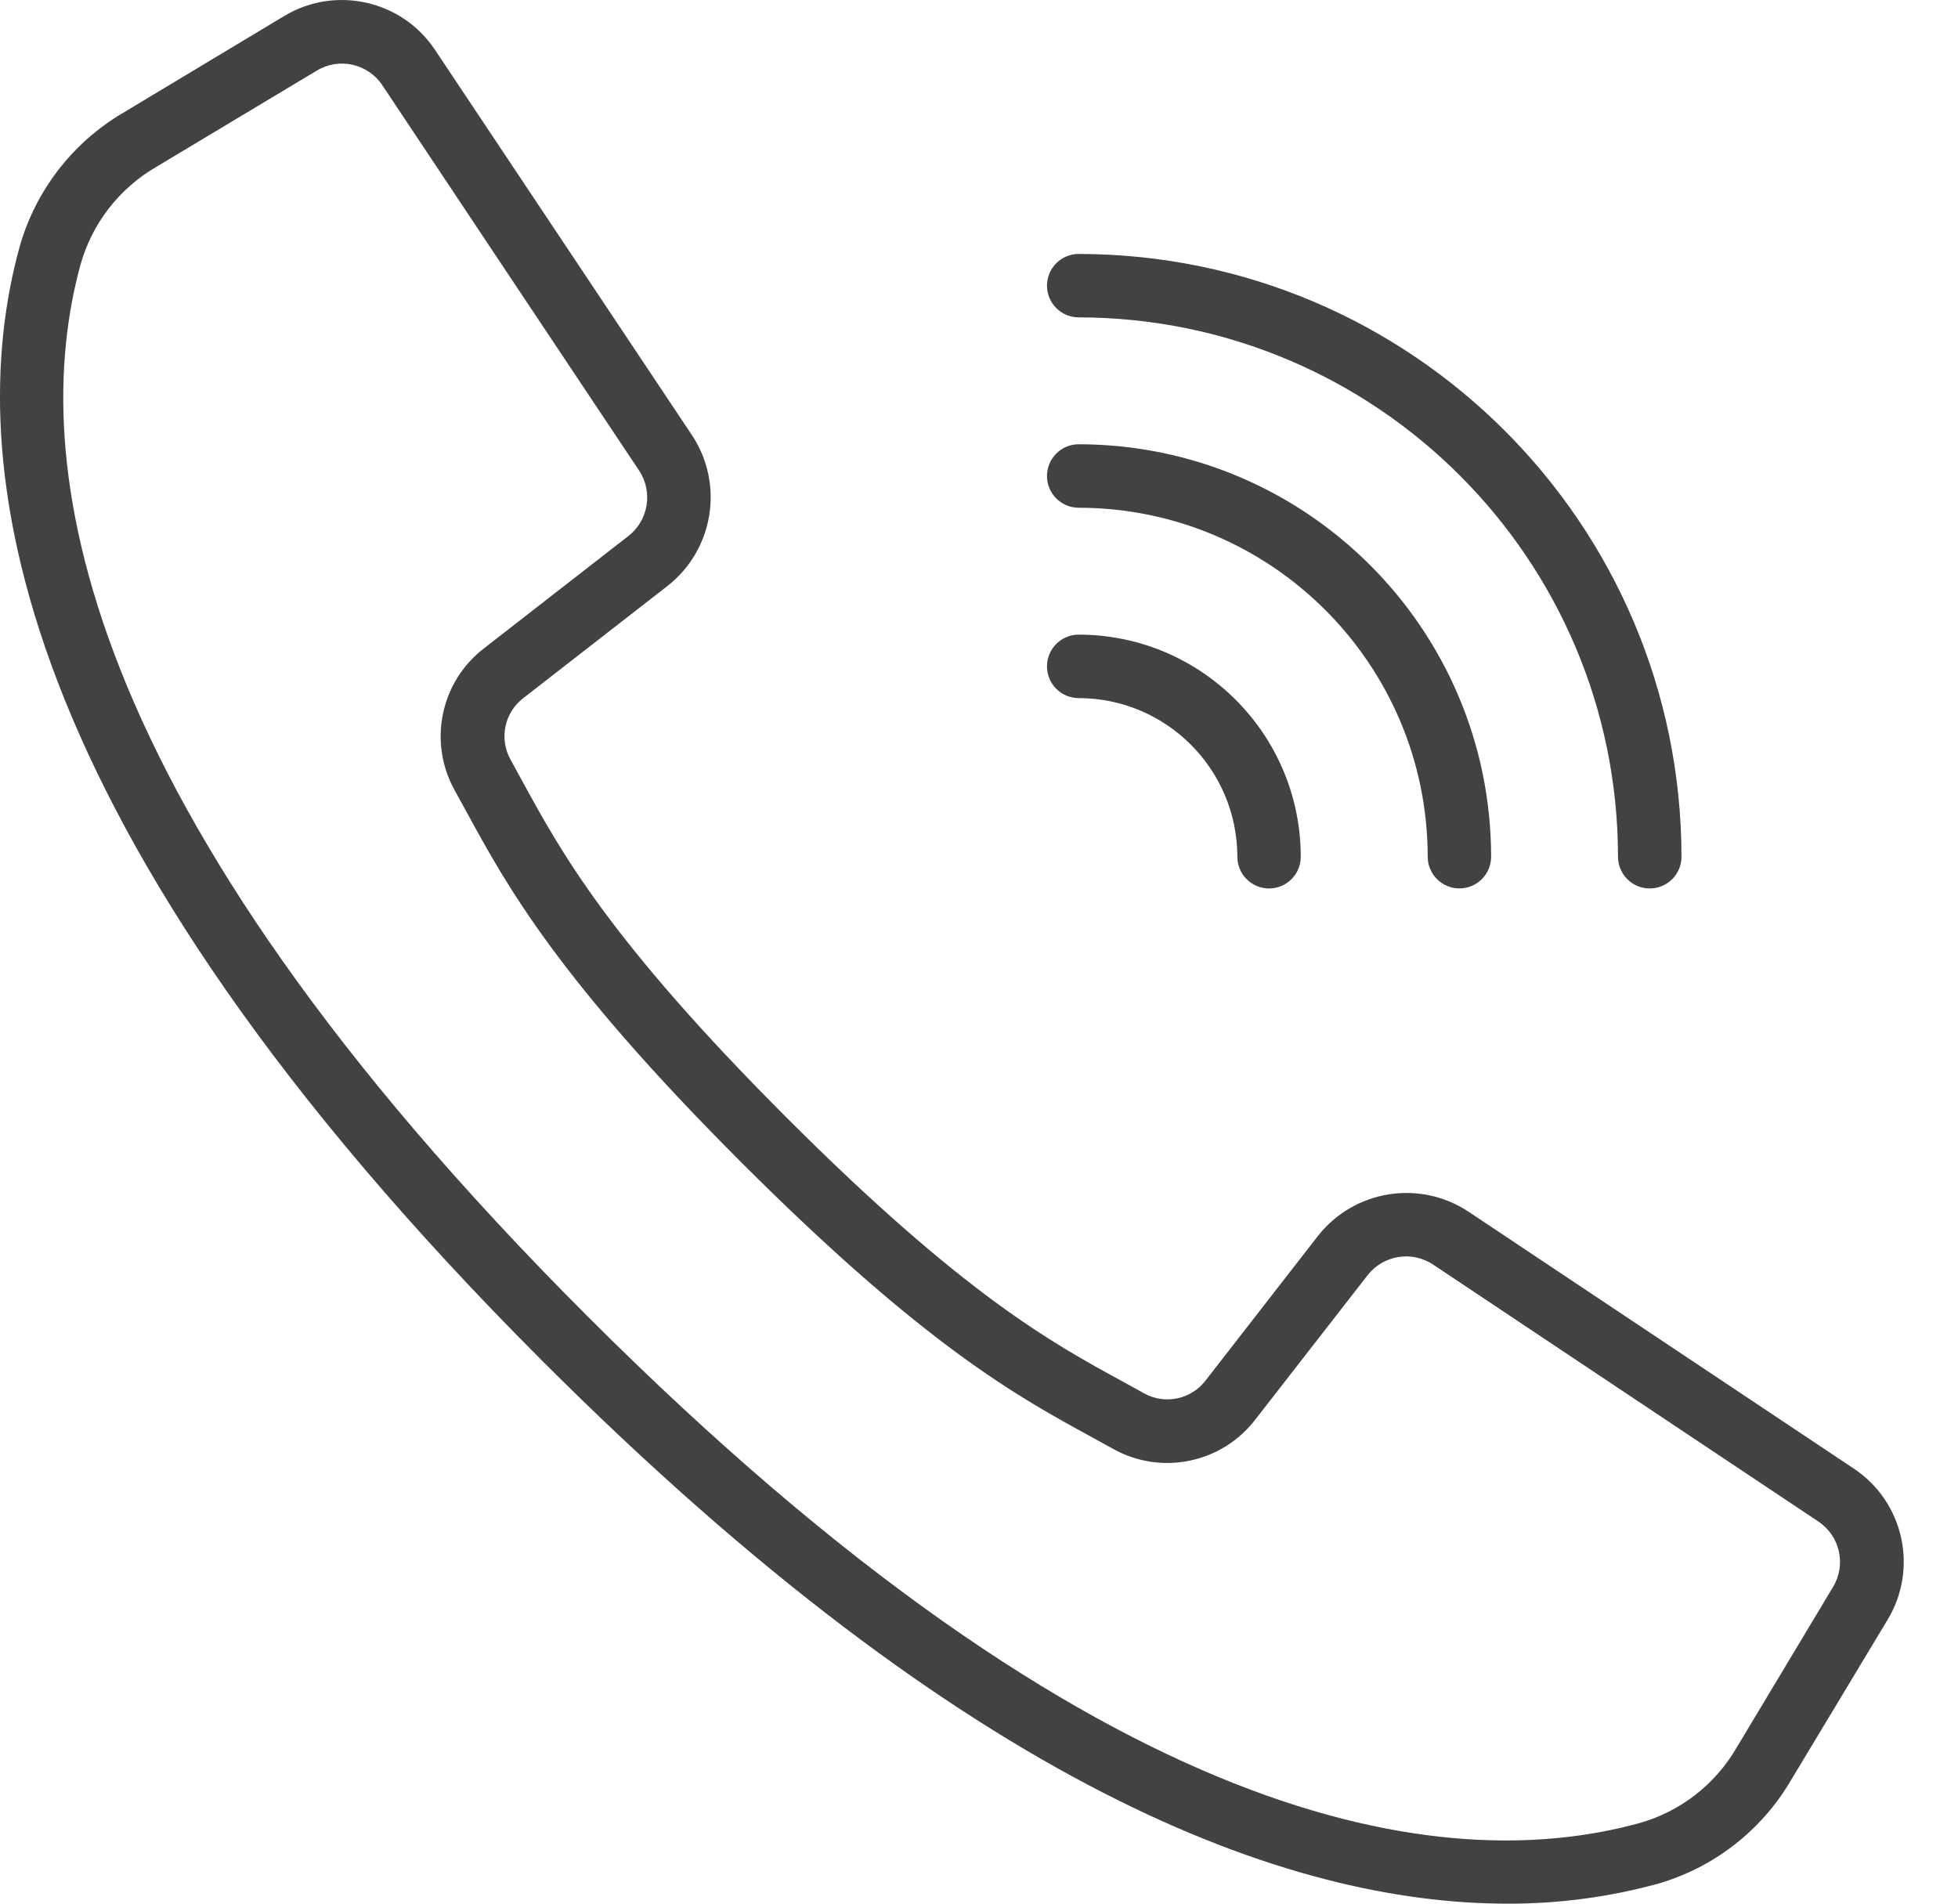
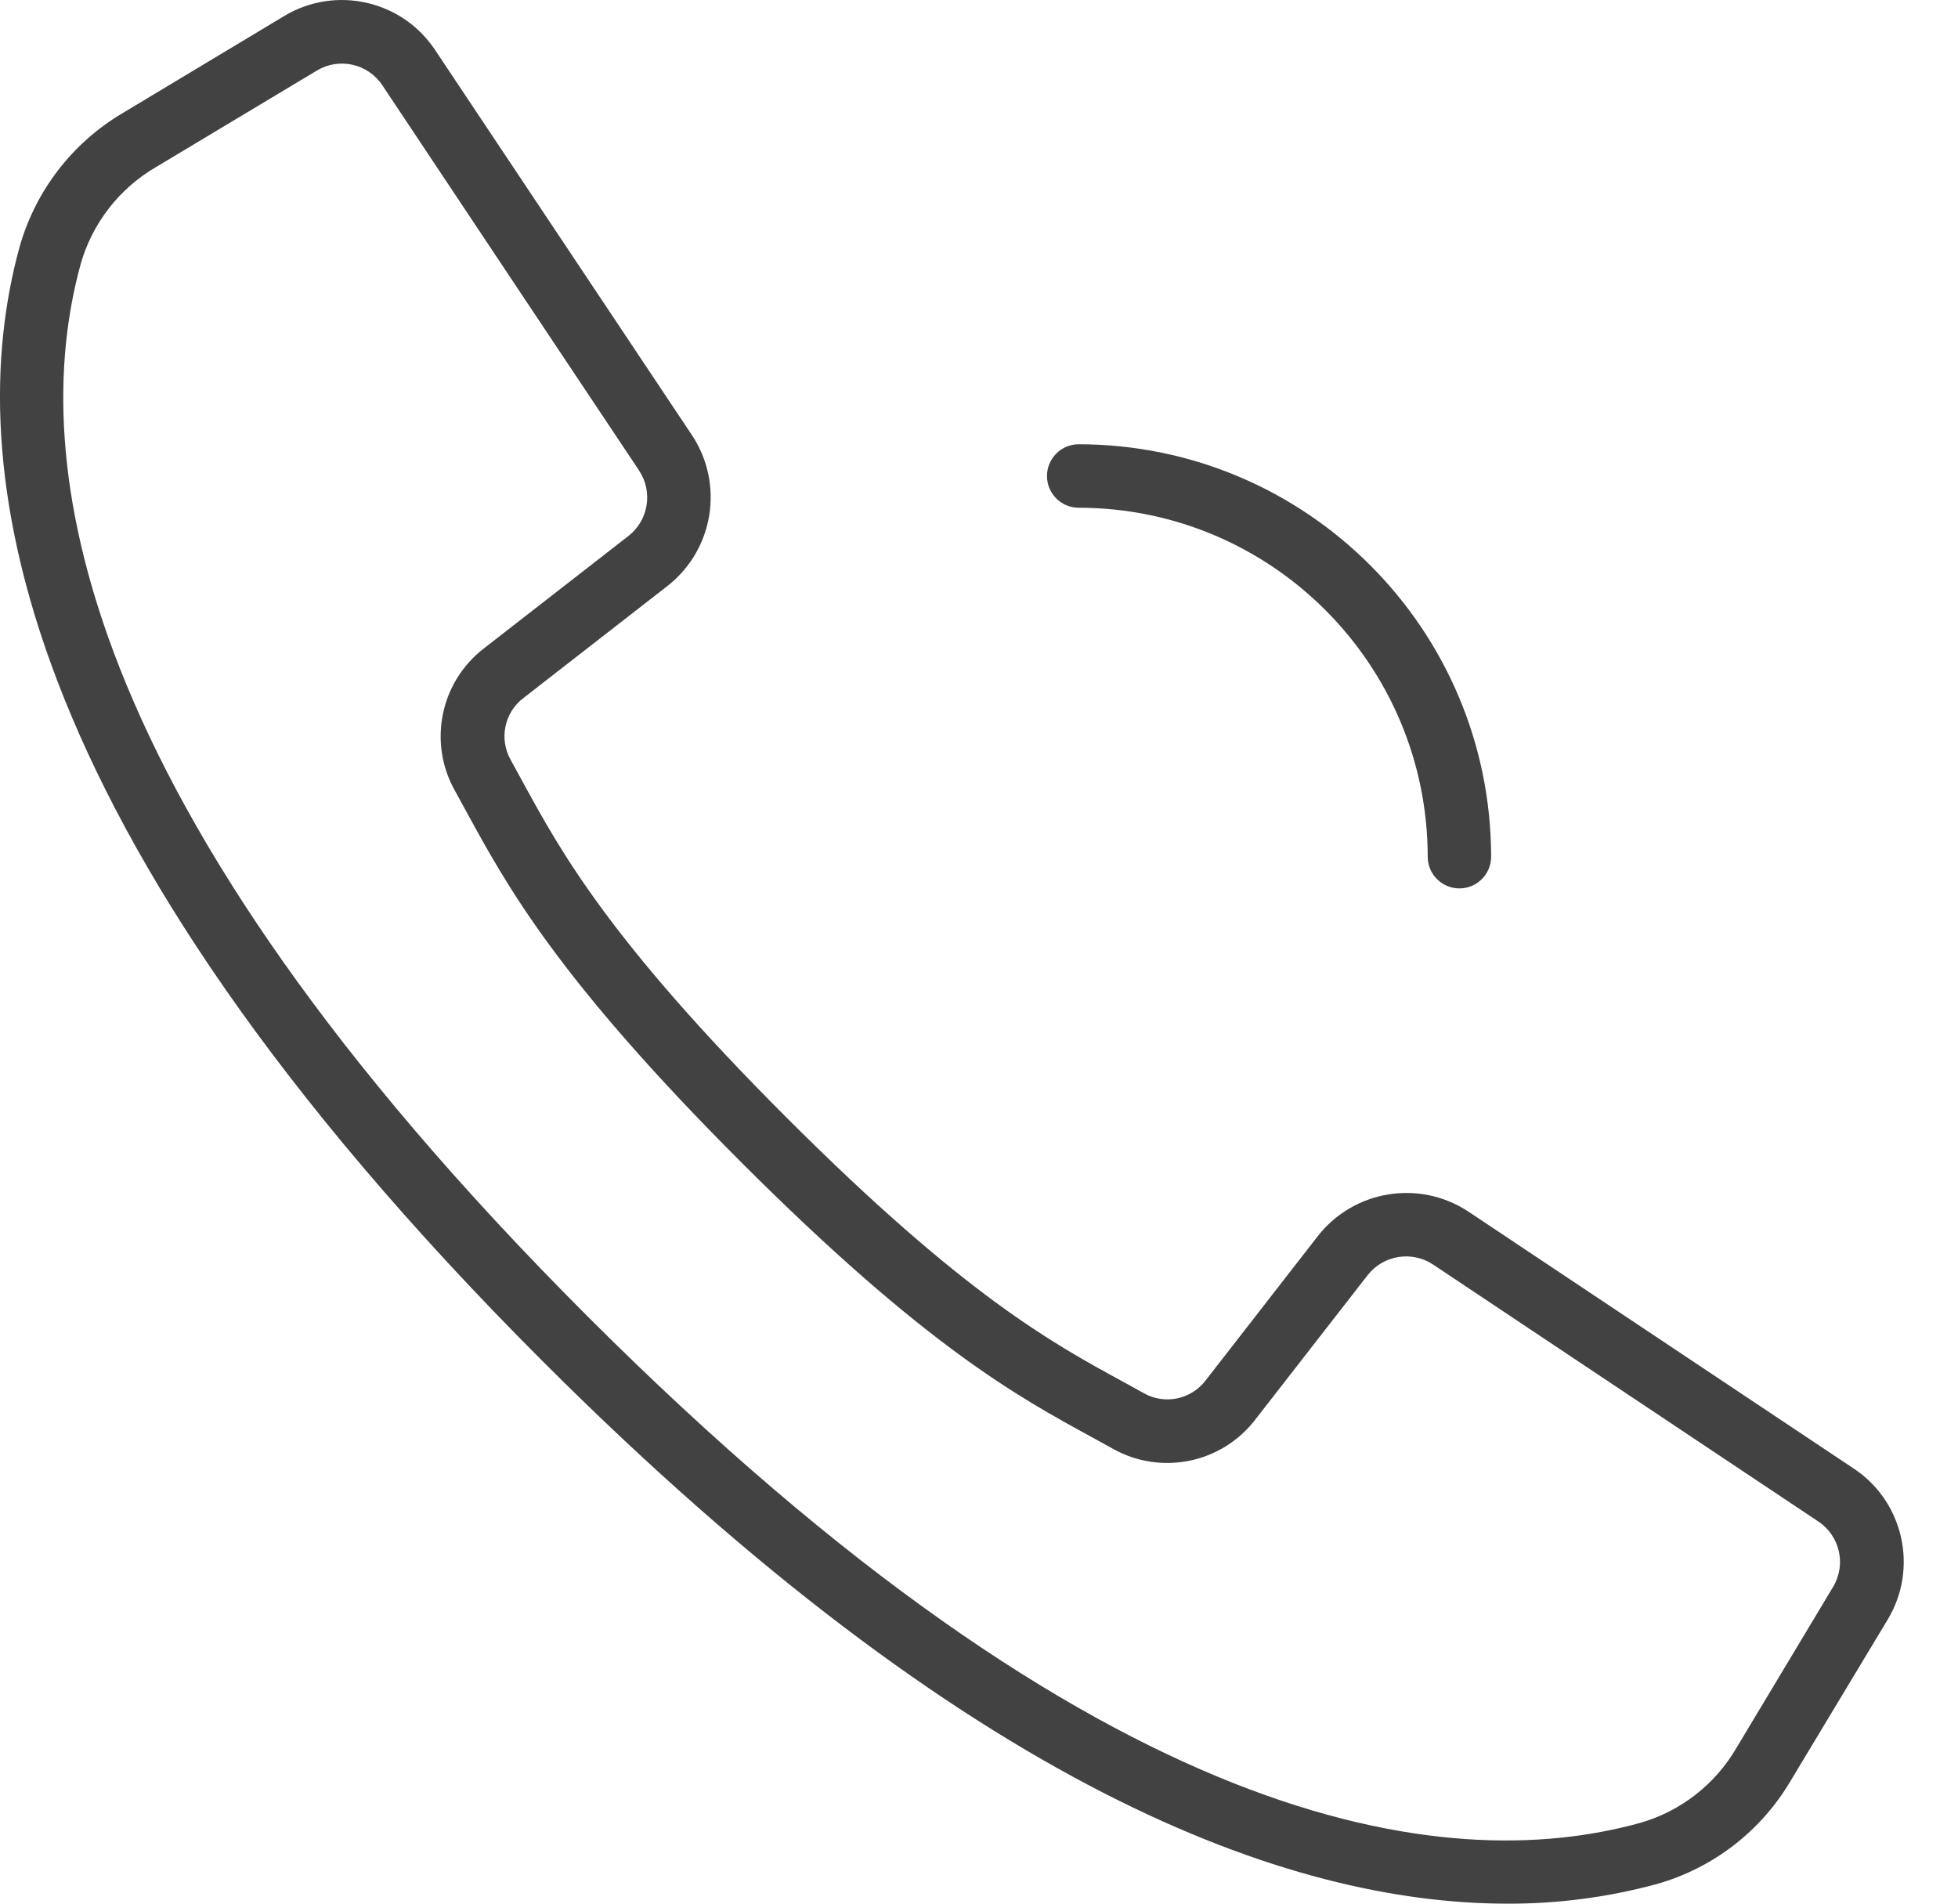
<svg xmlns="http://www.w3.org/2000/svg" width="36" height="35" viewBox="0 0 36 35" fill="none">
  <path d="M34.084 27.001L26.999 22.277C26.1 21.682 24.895 21.878 24.23 22.726L22.167 25.38C21.902 25.729 21.419 25.831 21.036 25.618L20.643 25.401C19.342 24.692 17.723 23.809 14.46 20.546C11.198 17.282 10.313 15.662 9.604 14.363L9.389 13.97C9.173 13.586 9.272 13.102 9.622 12.835L12.274 10.772C13.122 10.107 13.318 8.902 12.724 8.003L7.999 0.918C7.39 0.003 6.169 -0.272 5.226 0.294L2.264 2.074C1.333 2.621 0.65 3.507 0.358 4.547C-0.709 8.434 0.094 15.142 9.976 25.026C17.837 32.886 23.689 35 27.712 35C28.637 35.004 29.559 34.883 30.453 34.642C31.493 34.35 32.379 33.667 32.926 32.736L34.708 29.776C35.275 28.833 35 27.61 34.084 27.001ZM33.703 29.177L31.925 32.139C31.532 32.812 30.895 33.306 30.146 33.518C26.558 34.504 20.289 33.688 10.801 24.2C1.314 14.713 0.498 8.445 1.483 4.856C1.696 4.106 2.191 3.468 2.864 3.074L5.827 1.297C6.236 1.051 6.766 1.17 7.03 1.568L9.596 5.421L11.751 8.652C12.008 9.042 11.924 9.565 11.556 9.853L8.904 11.916C8.096 12.533 7.866 13.65 8.363 14.536L8.573 14.919C9.319 16.286 10.246 17.987 13.629 21.37C17.013 24.753 18.713 25.68 20.08 26.426L20.463 26.637C21.349 27.134 22.466 26.903 23.083 26.096L25.146 23.444C25.435 23.076 25.958 22.991 26.348 23.249L33.432 27.974C33.83 28.238 33.949 28.768 33.703 29.177Z" fill="#424242" />
-   <path d="M19.833 5.835C25.307 5.842 29.743 10.277 29.749 15.751C29.749 16.074 30.01 16.335 30.332 16.335C30.655 16.335 30.916 16.074 30.916 15.751C30.909 9.633 25.951 4.676 19.833 4.669C19.511 4.669 19.25 4.93 19.25 5.252C19.25 5.574 19.511 5.835 19.833 5.835Z" fill="#424242" />
  <path d="M19.833 9.335C23.375 9.339 26.245 12.209 26.25 15.751C26.25 16.073 26.511 16.334 26.833 16.334C27.155 16.334 27.416 16.073 27.416 15.751C27.411 11.565 24.019 8.173 19.833 8.168C19.511 8.168 19.25 8.43 19.25 8.752C19.25 9.074 19.511 9.335 19.833 9.335Z" fill="#424242" />
-   <path d="M19.833 12.835C21.443 12.837 22.748 14.142 22.75 15.752C22.75 16.074 23.011 16.335 23.333 16.335C23.655 16.335 23.916 16.074 23.916 15.752C23.914 13.498 22.087 11.671 19.833 11.668C19.511 11.668 19.25 11.93 19.25 12.252C19.25 12.574 19.511 12.835 19.833 12.835Z" fill="#424242" />
</svg>